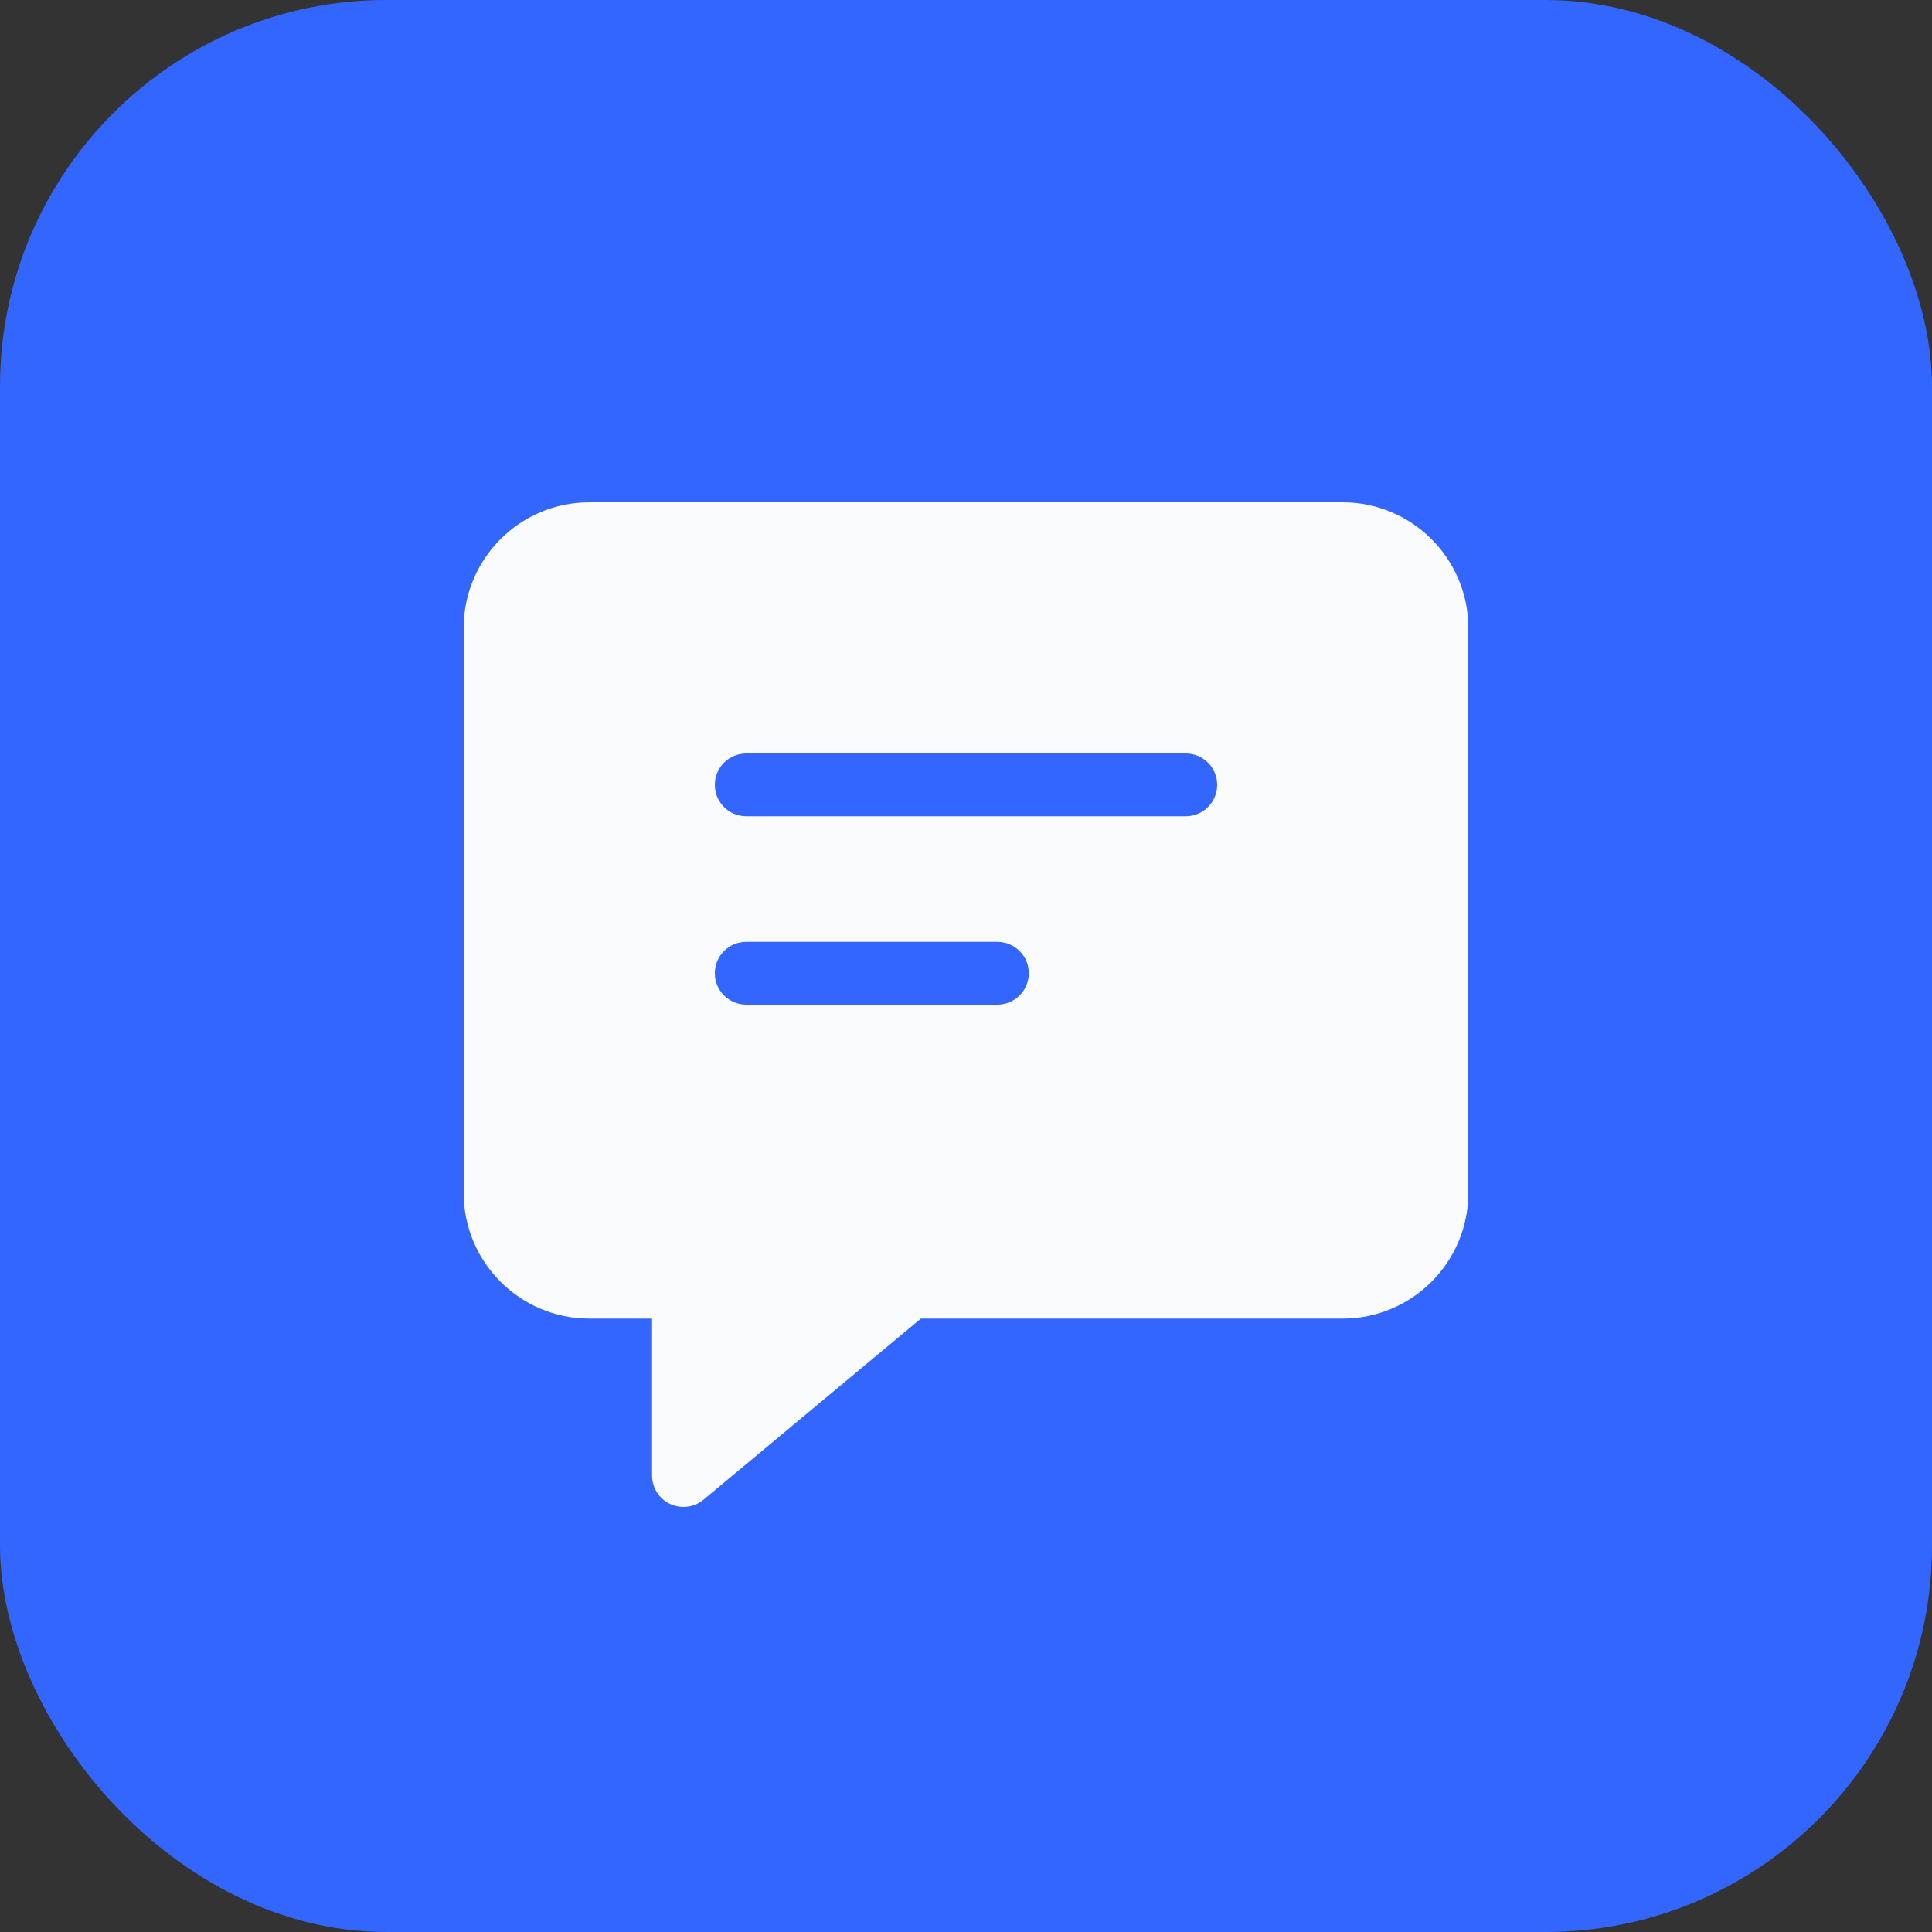
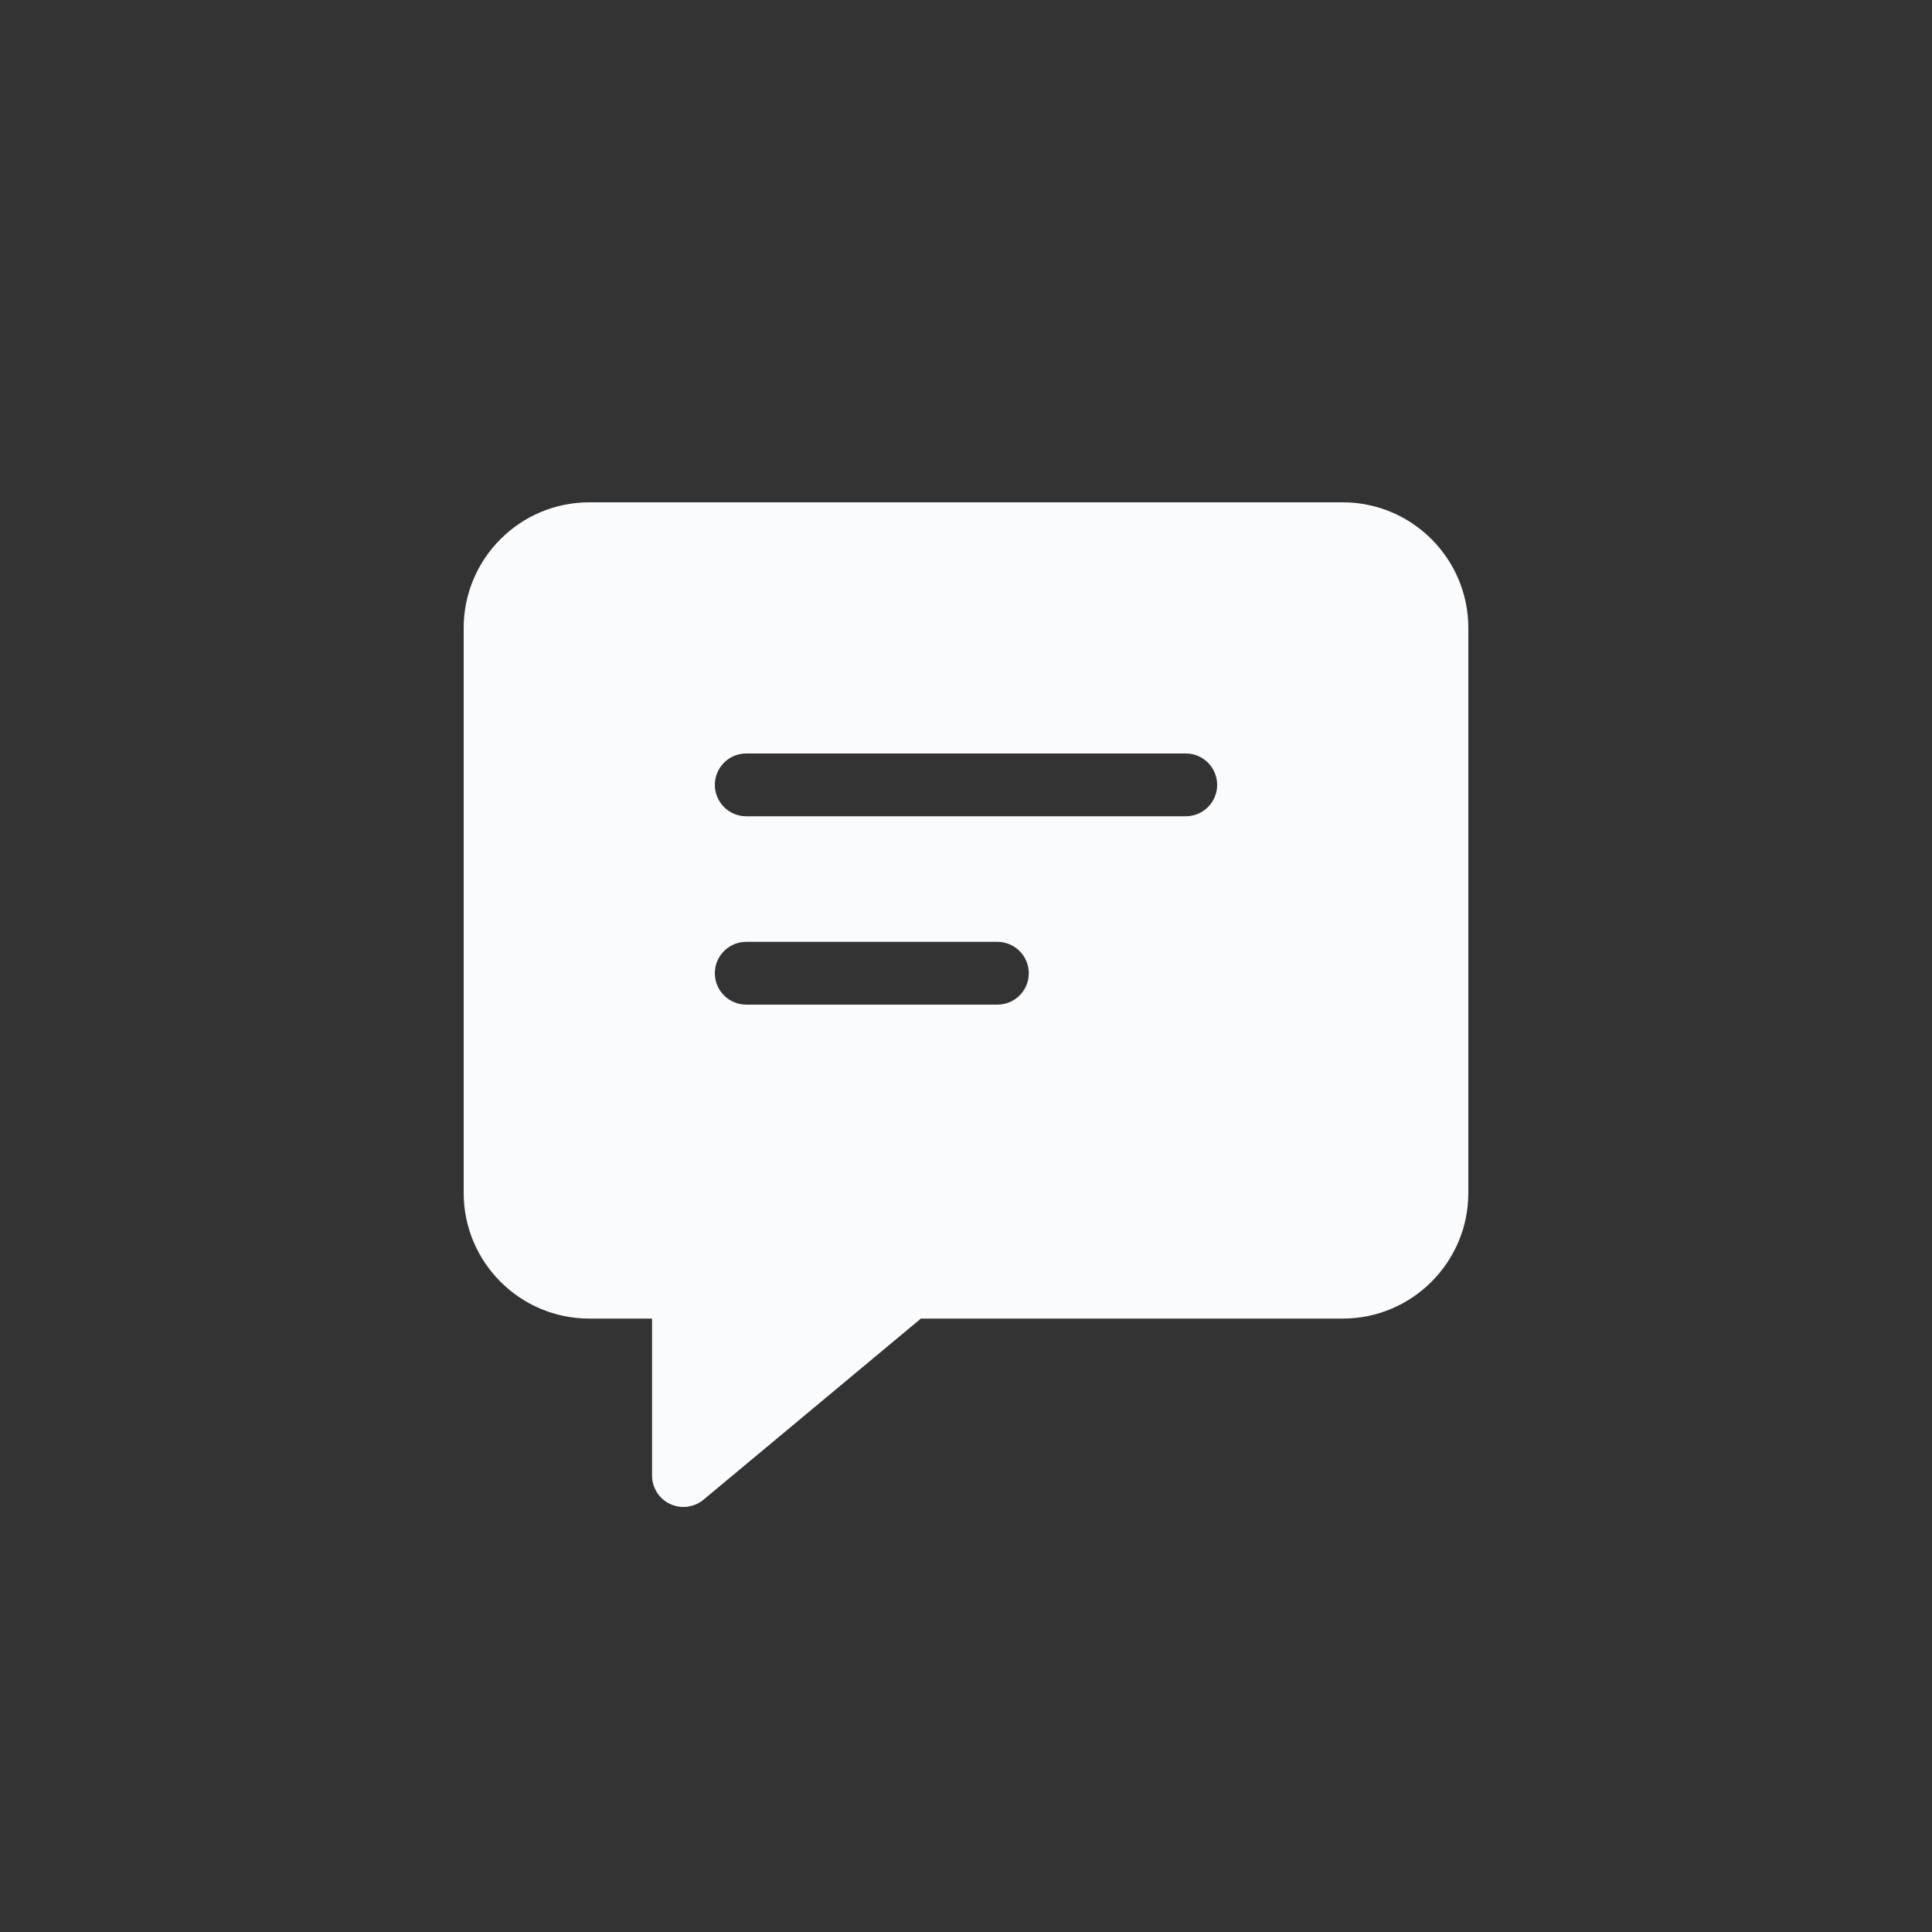
<svg xmlns="http://www.w3.org/2000/svg" width="50" height="50" viewBox="0 0 50 50" fill="none">
  <rect x="0" y="0" width="50" height="50" fill="#333333" stroke="none" />
-   <rect width="50" height="50" rx="10" fill="#3365FF" />
  <path d="M34.75 13H15.25C13.458 13 12 14.458 12 16.25V30.875C12 32.667 13.458 34.125 15.25 34.125H16.875V38.188C16.875 38.503 17.057 38.79 17.343 38.924C17.452 38.974 17.57 39 17.688 39C17.874 39 18.06 38.935 18.207 38.812L23.832 34.125H34.75C36.542 34.125 38 32.667 38 30.875V16.25C38 14.458 36.542 13 34.75 13ZM25.812 26H19.312C18.864 26 18.5 25.636 18.5 25.188C18.5 24.739 18.864 24.375 19.312 24.375H25.812C26.261 24.375 26.625 24.739 26.625 25.188C26.625 25.636 26.261 26 25.812 26ZM30.688 21.125H19.312C18.864 21.125 18.5 20.761 18.5 20.312C18.5 19.864 18.864 19.5 19.312 19.5H30.688C31.136 19.5 31.5 19.864 31.5 20.312C31.5 20.761 31.136 21.125 30.688 21.125Z" fill="#FAFBFD" />
</svg>